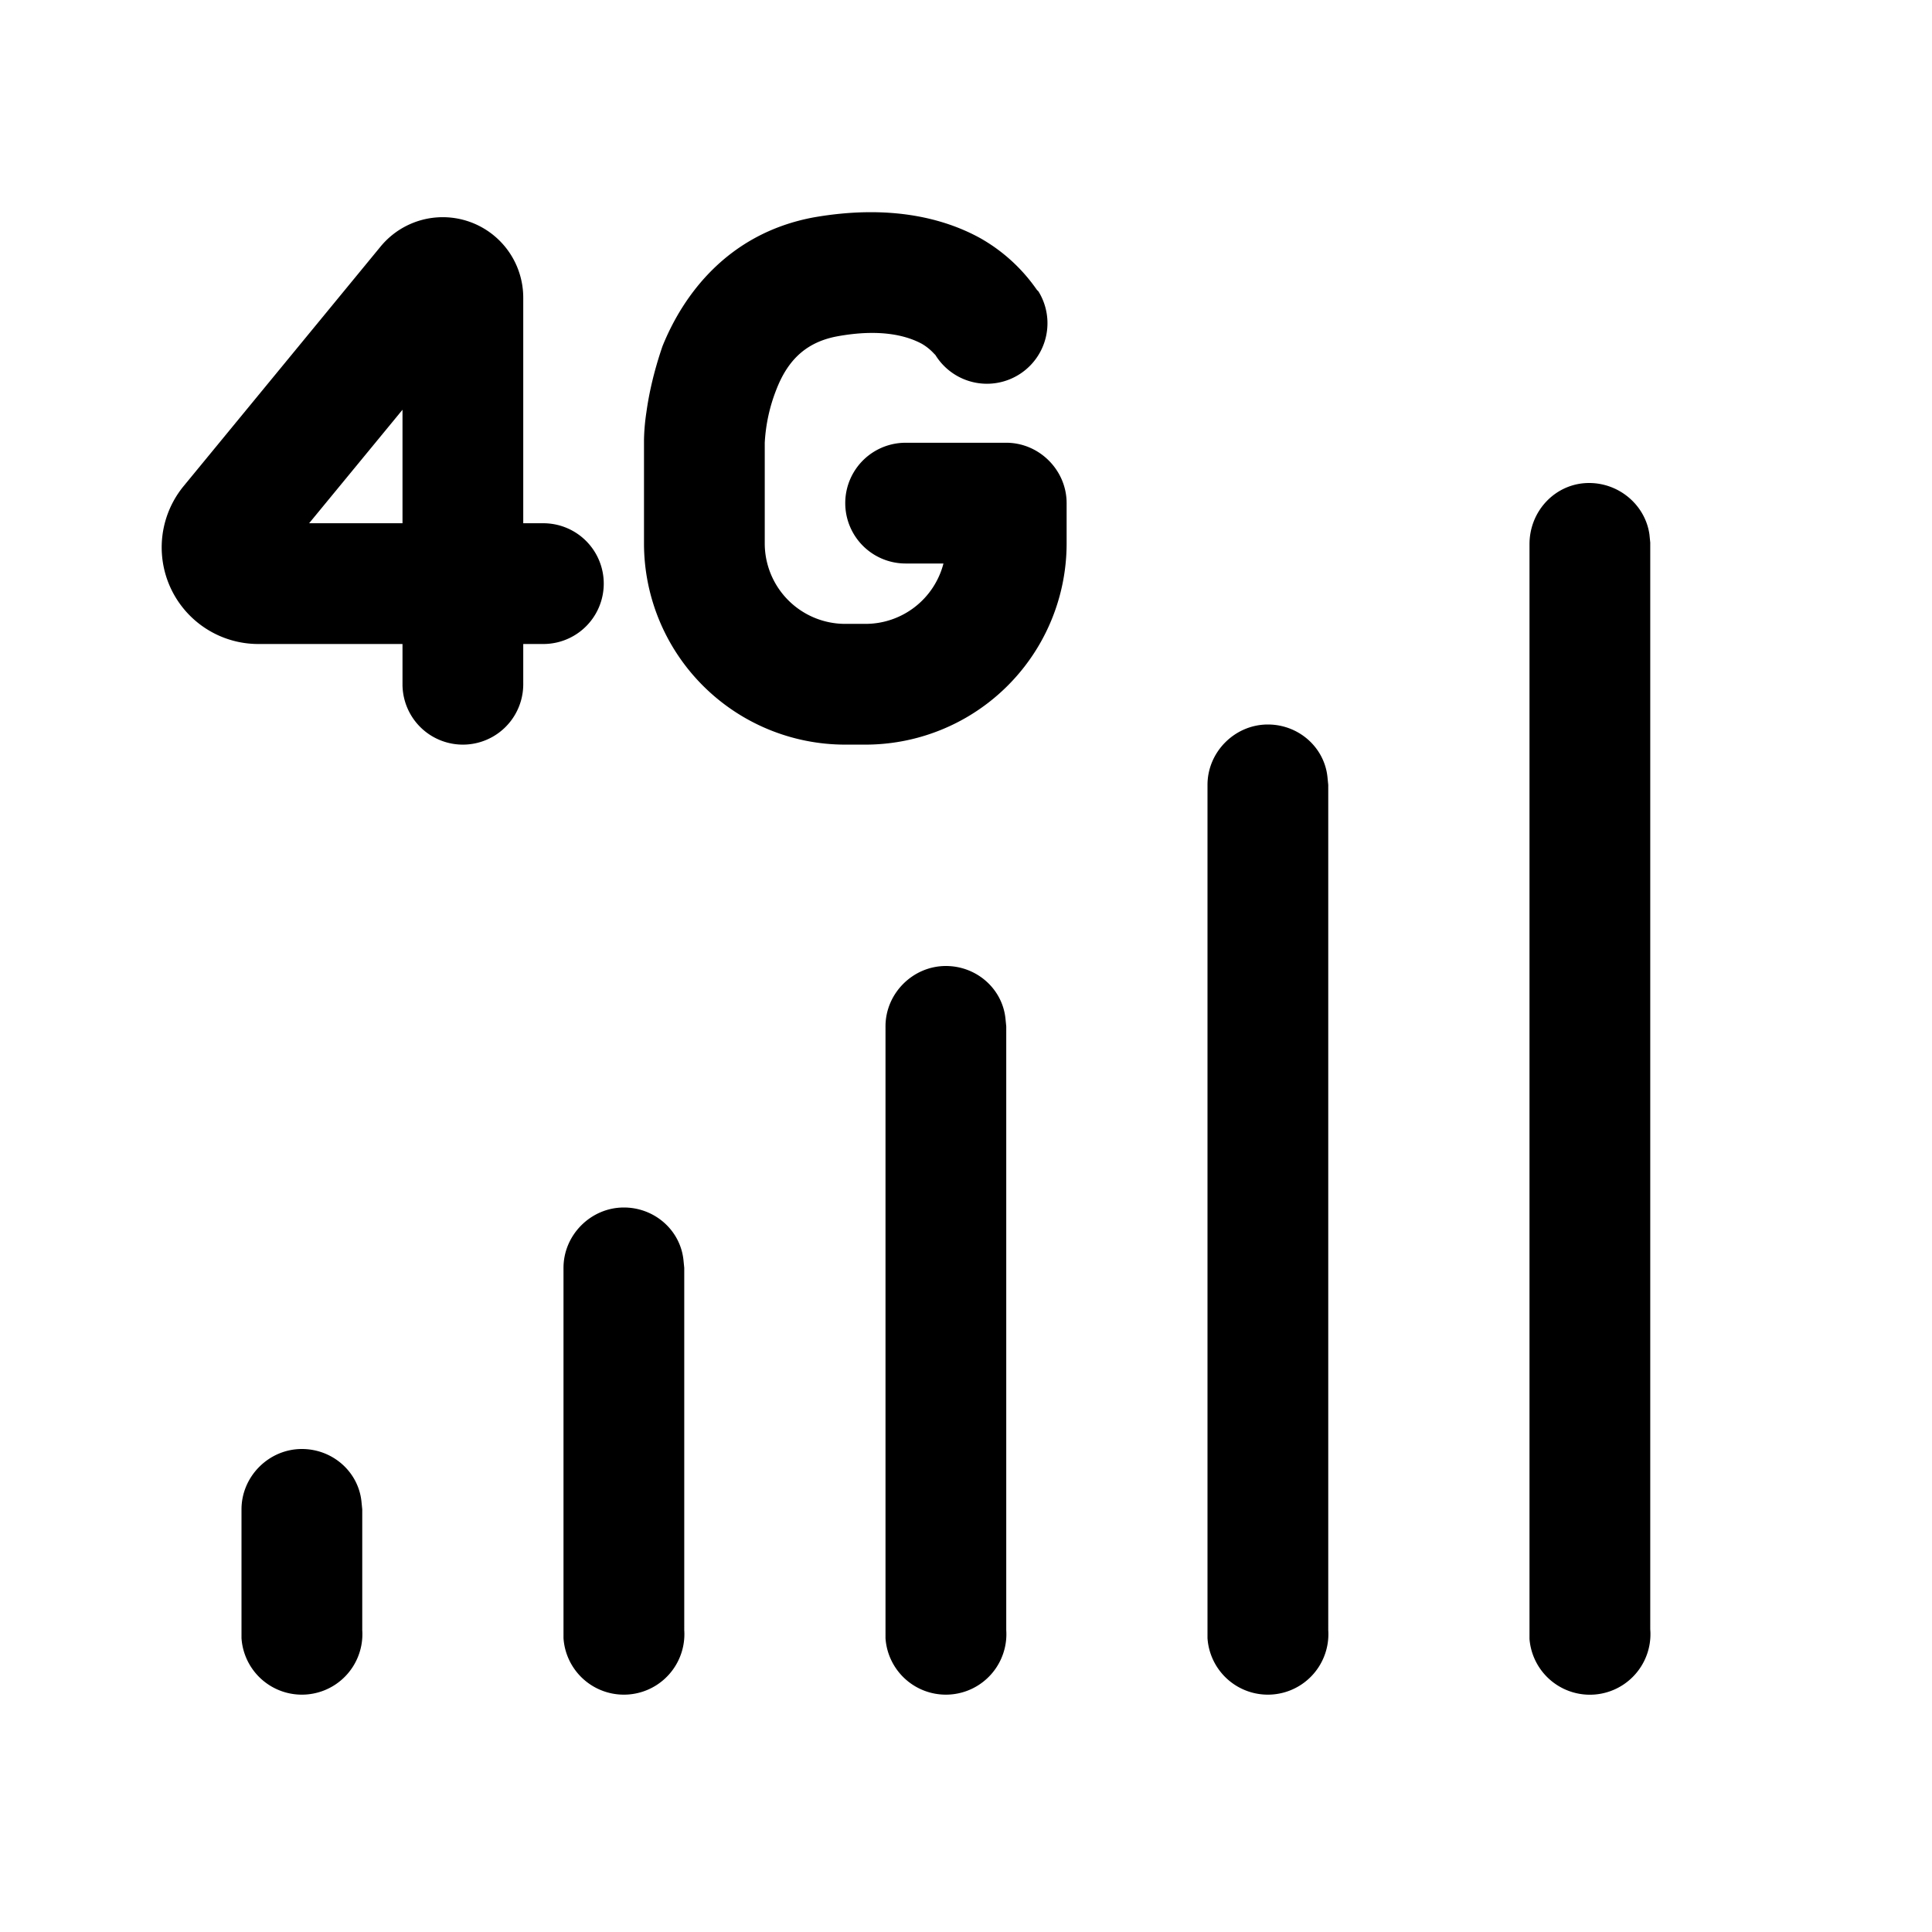
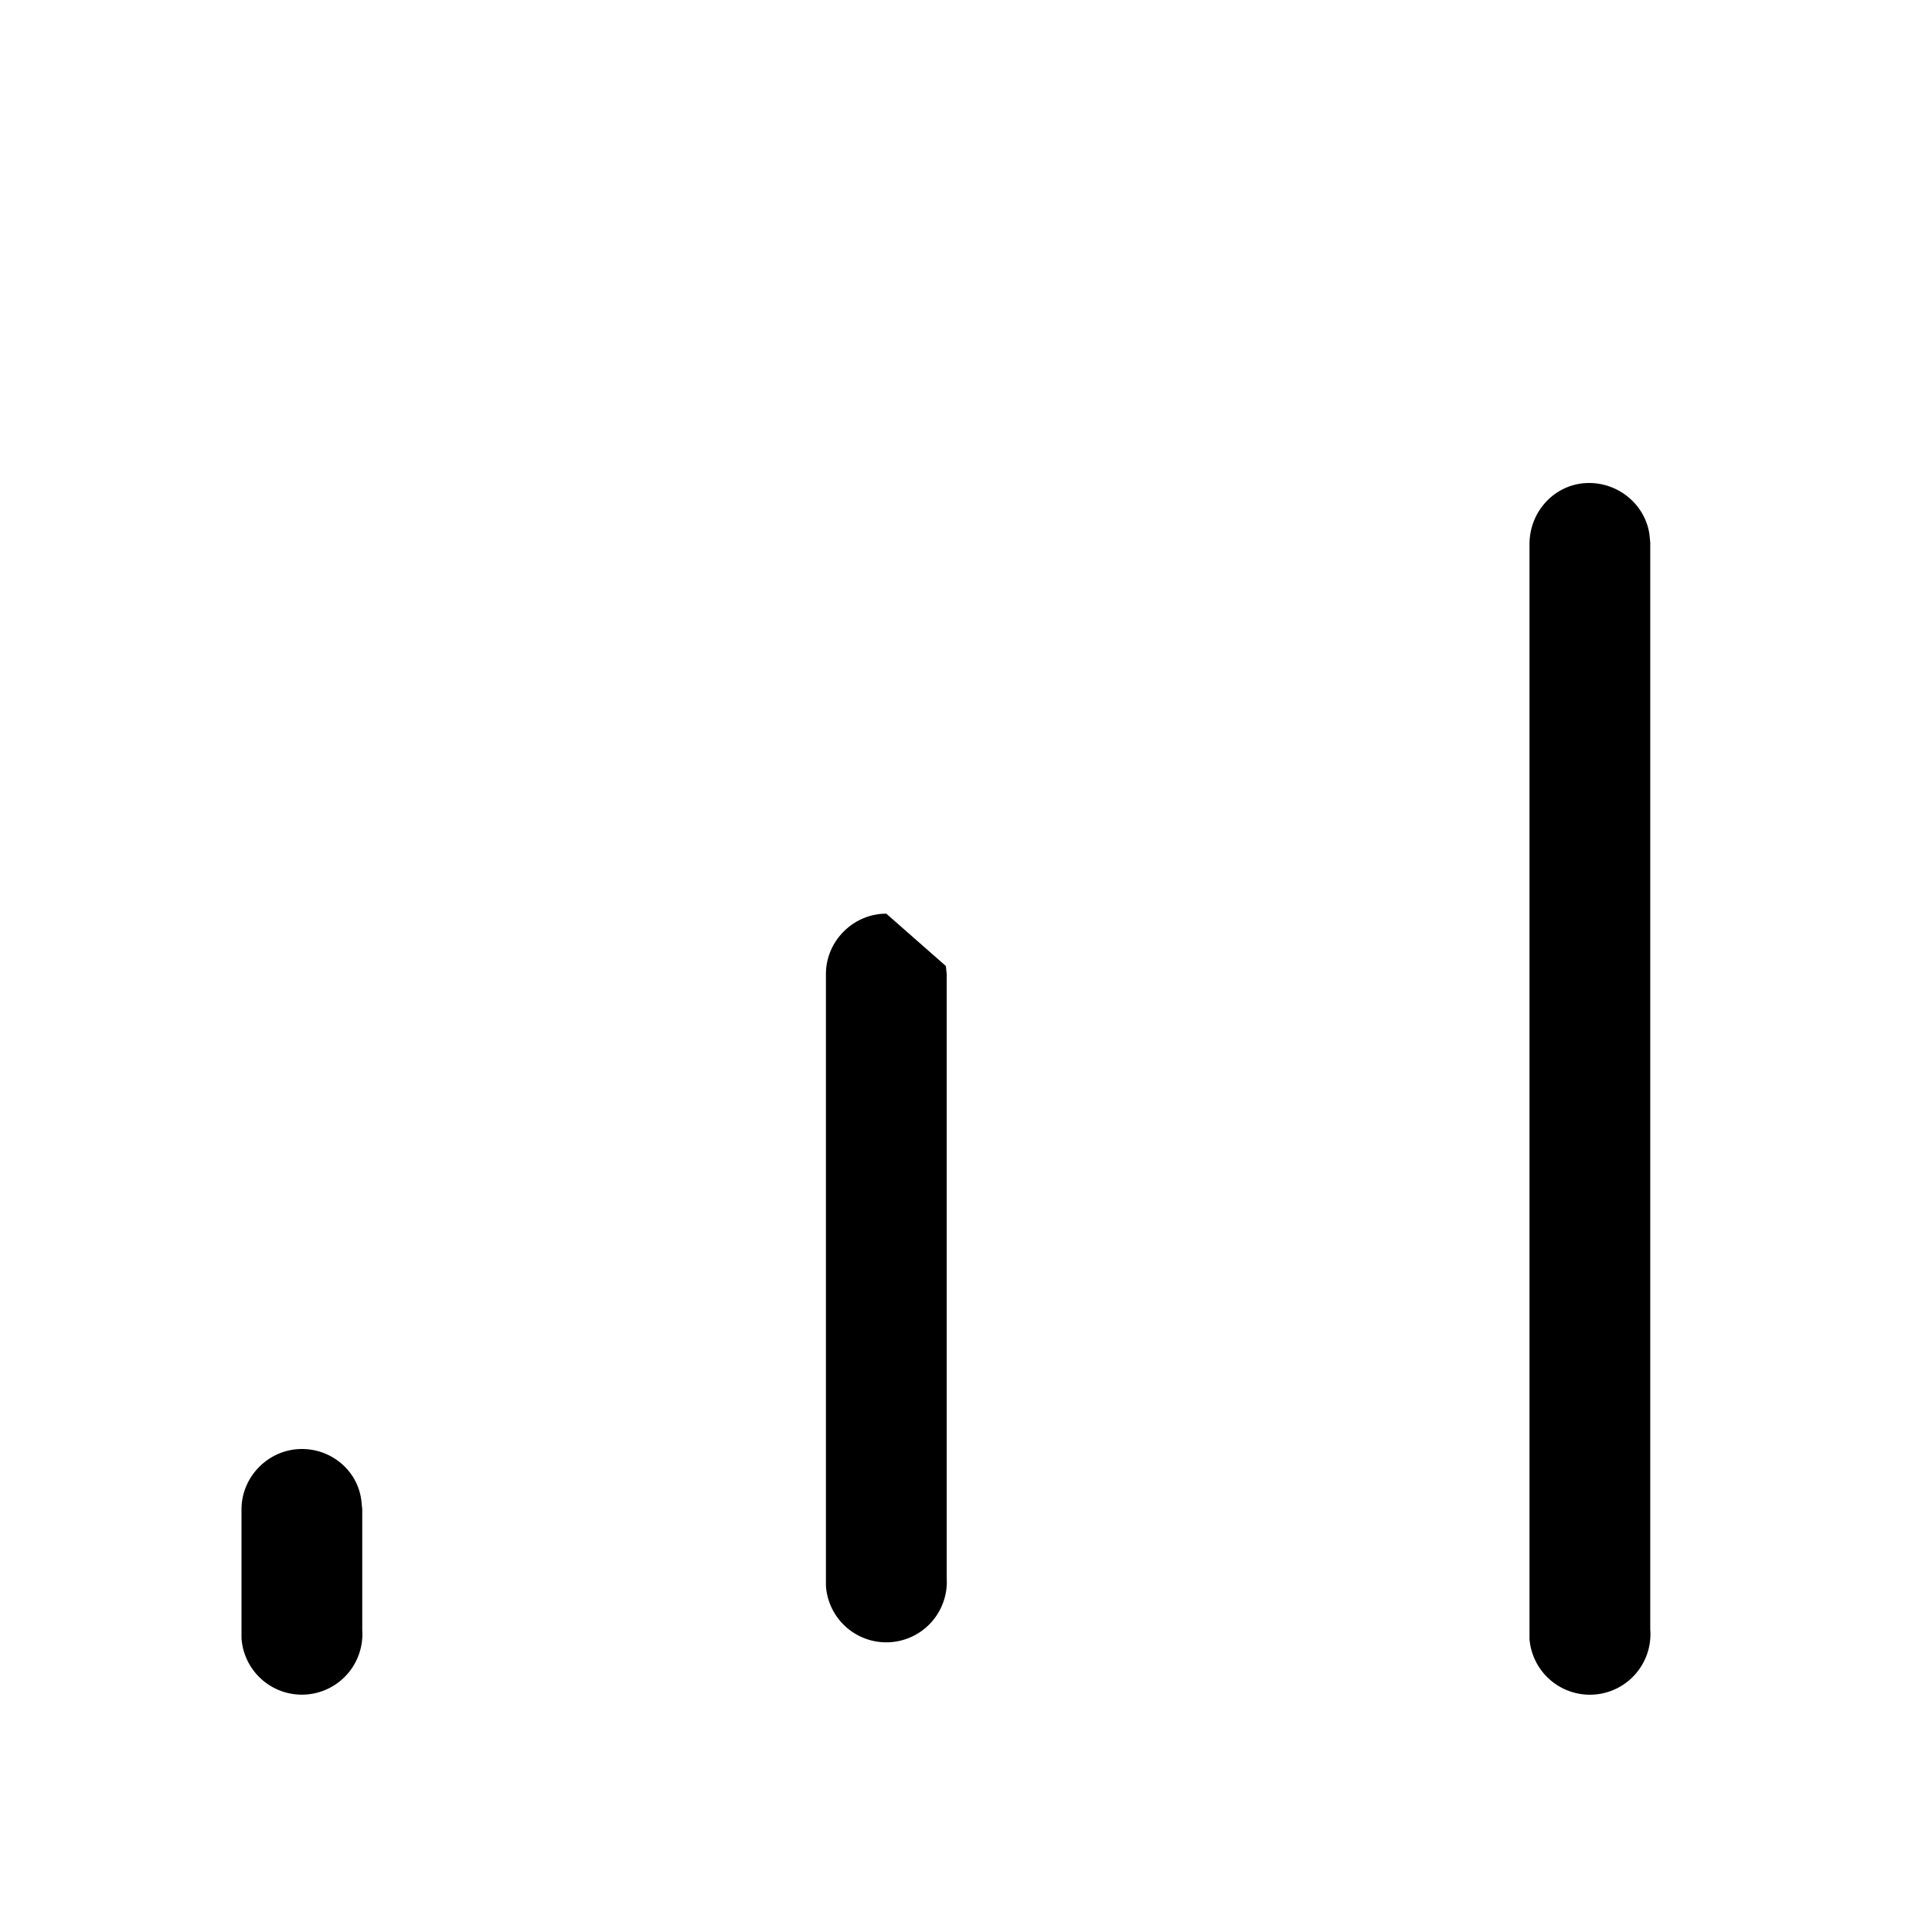
<svg xmlns="http://www.w3.org/2000/svg" width="24" height="24" viewBox="0 0 24 24">
-   <path d="M12.9 3.62a.75.75 0 0 1-1.28.79l-.02-.02a.64.64 0 0 0-.15-.12c-.15-.08-.47-.2-1.06-.09-.41.08-.62.33-.75.67a2.1 2.1 0 0 0-.14.65v1.25a1 1 0 0 0 1 1h.25a1 1 0 0 0 .97-.75h-.47a.75.75 0 1 1 0-1.5h1.25c.41 0 .75.34.75.75v.5a2.5 2.5 0 0 1-2.5 2.5h-.25A2.5 2.5 0 0 1 8 6.75V5.46a2.6 2.6 0 0 1 .03-.34c.03-.22.09-.5.2-.82.25-.62.8-1.4 1.88-1.6.92-.16 1.6 0 2.07.26a2.13 2.13 0 0 1 .7.64l.01.01Z" />
-   <path d="M4.73 3.06a1 1 0 0 1 1.77.64v2.8h.25a.75.75 0 0 1 0 1.5H6.5v.5a.75.75 0 1 1-1.5 0V8H3.2a1.2 1.2 0 0 1-.92-1.96l2.45-2.98ZM5 6.5V5.09L3.84 6.5H5Z" />
-   <path d="M11.75 12c.38 0 .7.28.74.65l.01.1v7.5a.75.75 0 0 1-1.5.1v-7.6c0-.41.34-.75.75-.75Z" />
-   <path d="M15.75 9c.38 0 .7.28.74.65l.01.1v10.5a.75.75 0 0 1-1.5.1V9.75c0-.41.34-.75.75-.75Z" />
+   <path d="M11.75 12l.01.1v7.5a.75.75 0 0 1-1.5.1v-7.6c0-.41.34-.75.75-.75Z" />
  <path d="M3.75 18c.38 0 .7.28.74.65l.01.1v1.5a.75.75 0 0 1-1.5.1v-1.6c0-.41.34-.75.75-.75Z" />
  <path d="M19.74 6c.38 0 .7.28.75.64l.01.1v13.5a.75.75 0 0 1-1.5.12V6.76c0-.42.33-.76.74-.76Z" />
-   <path d="M7.75 15c.38 0 .7.28.74.65l.01.1v4.5a.75.75 0 0 1-1.5.1v-4.6c0-.41.34-.75.75-.75Z" />
</svg>